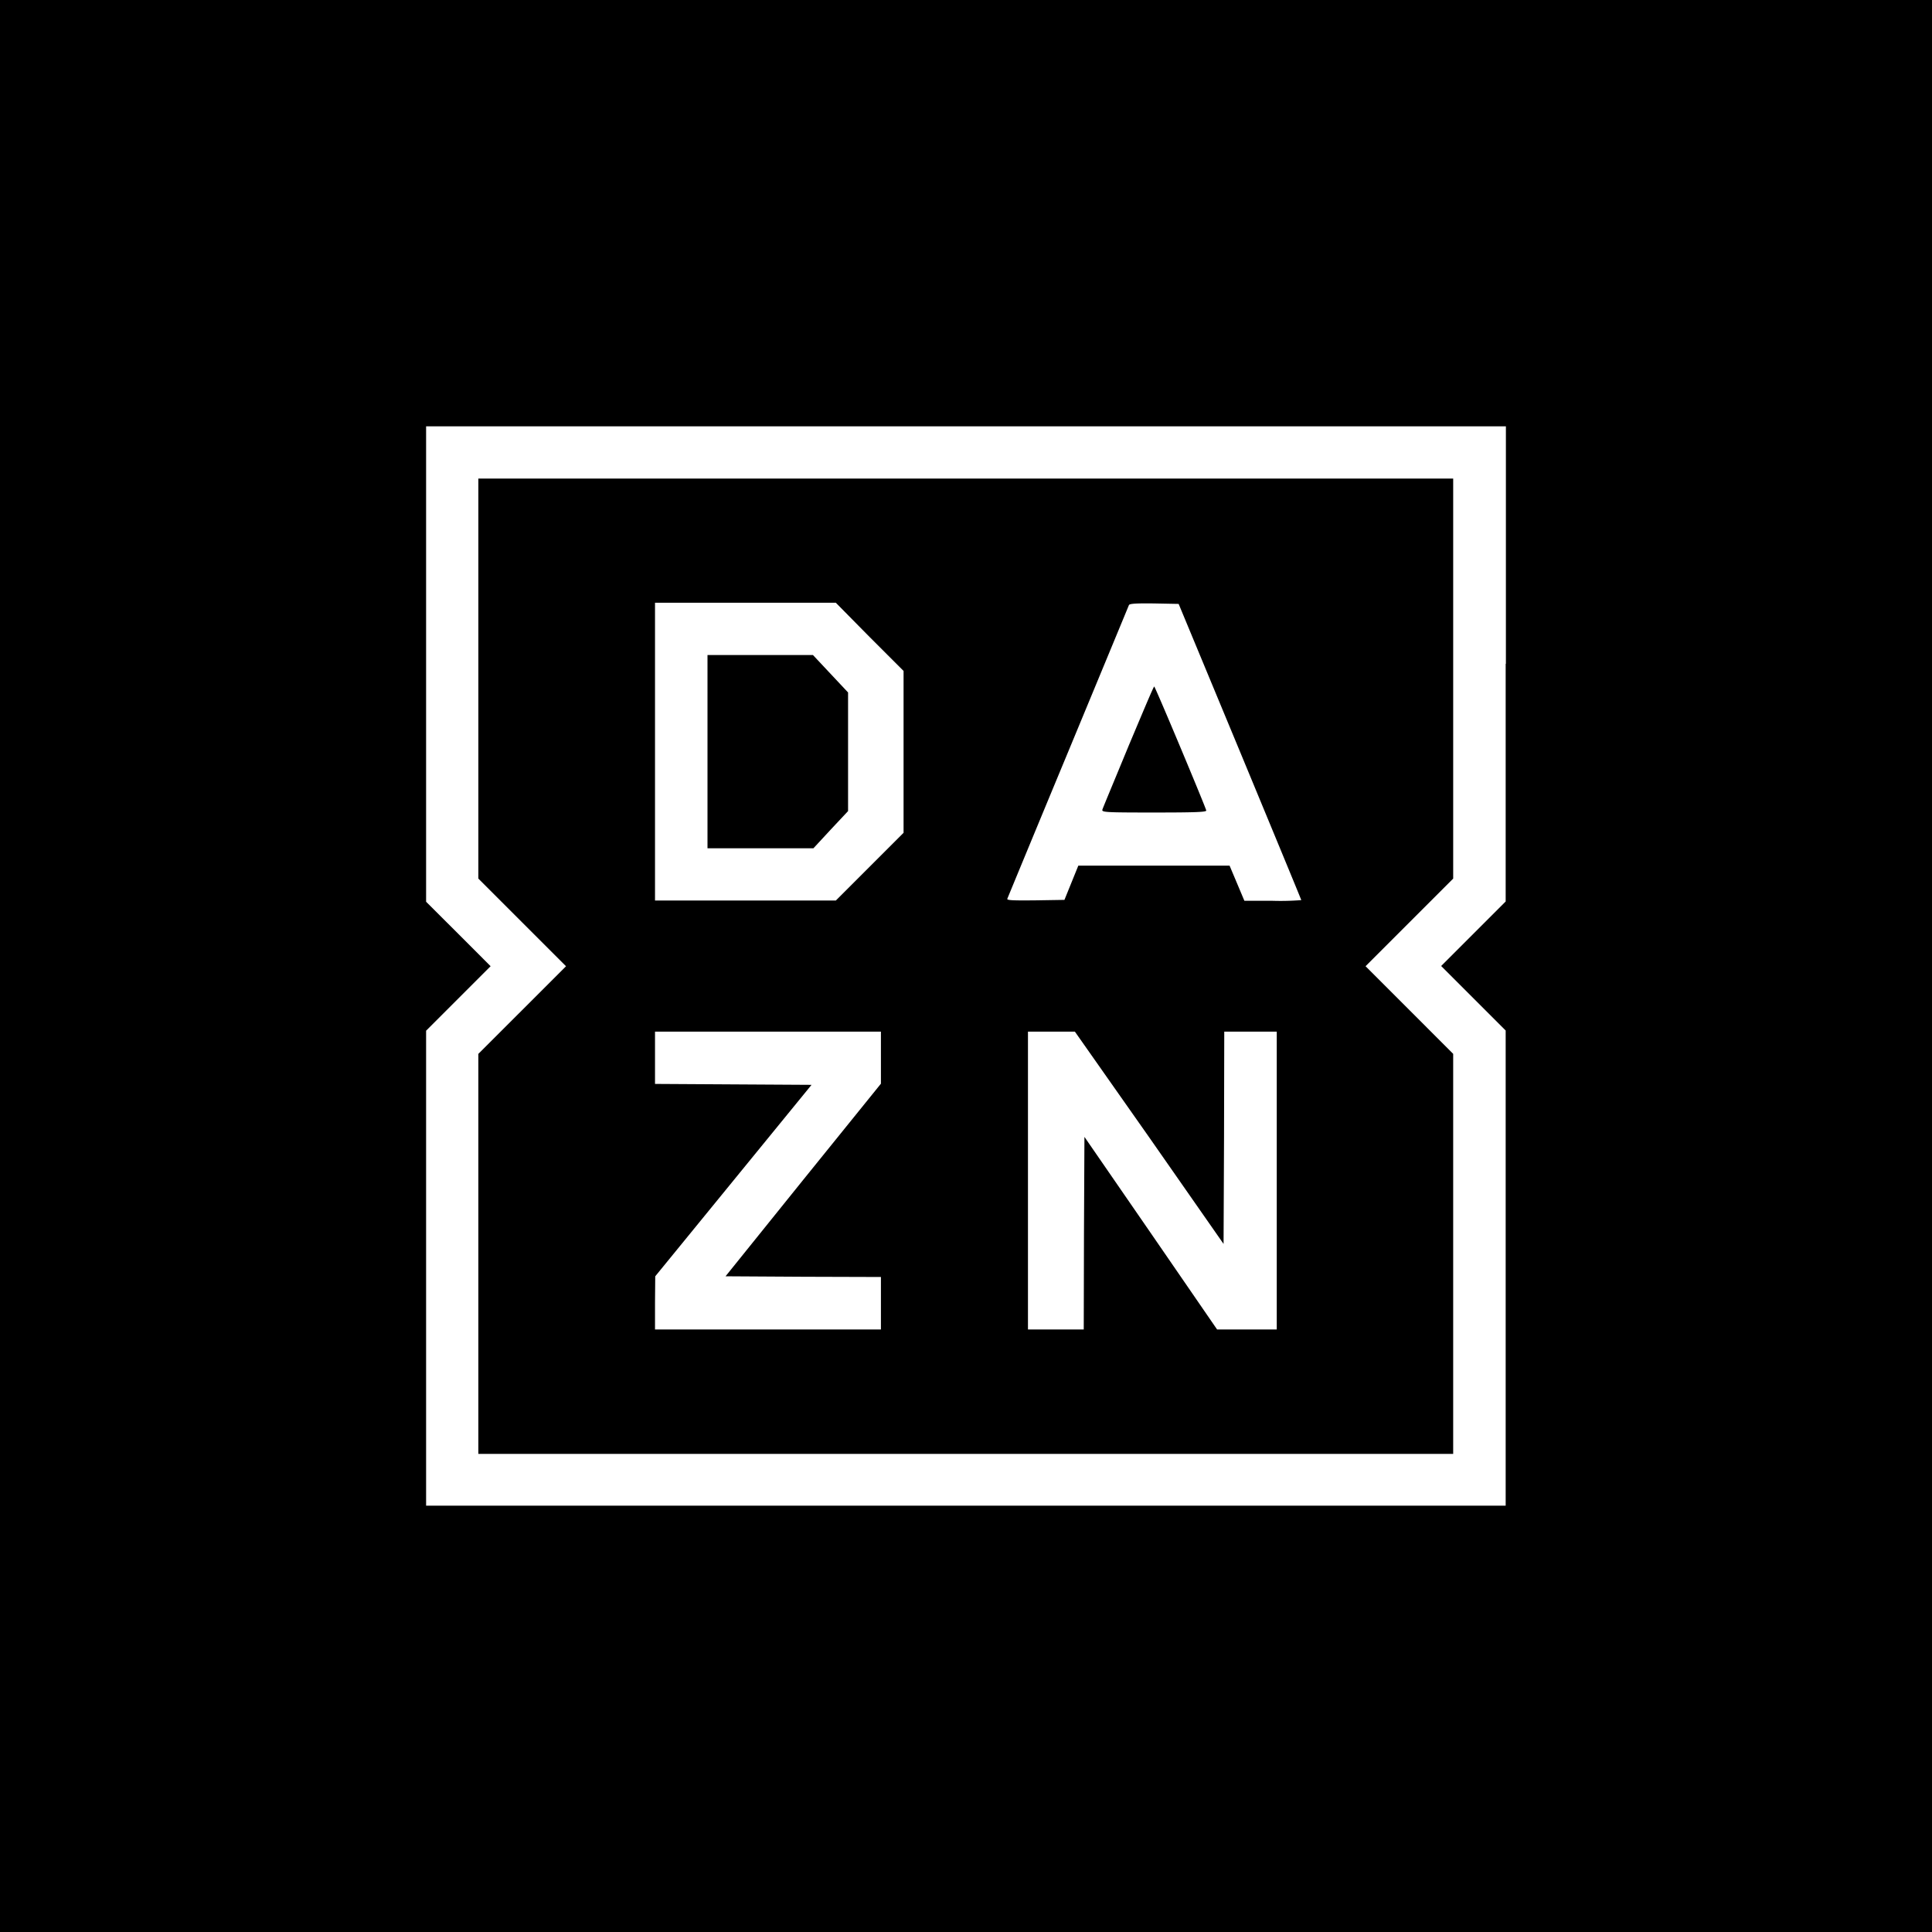
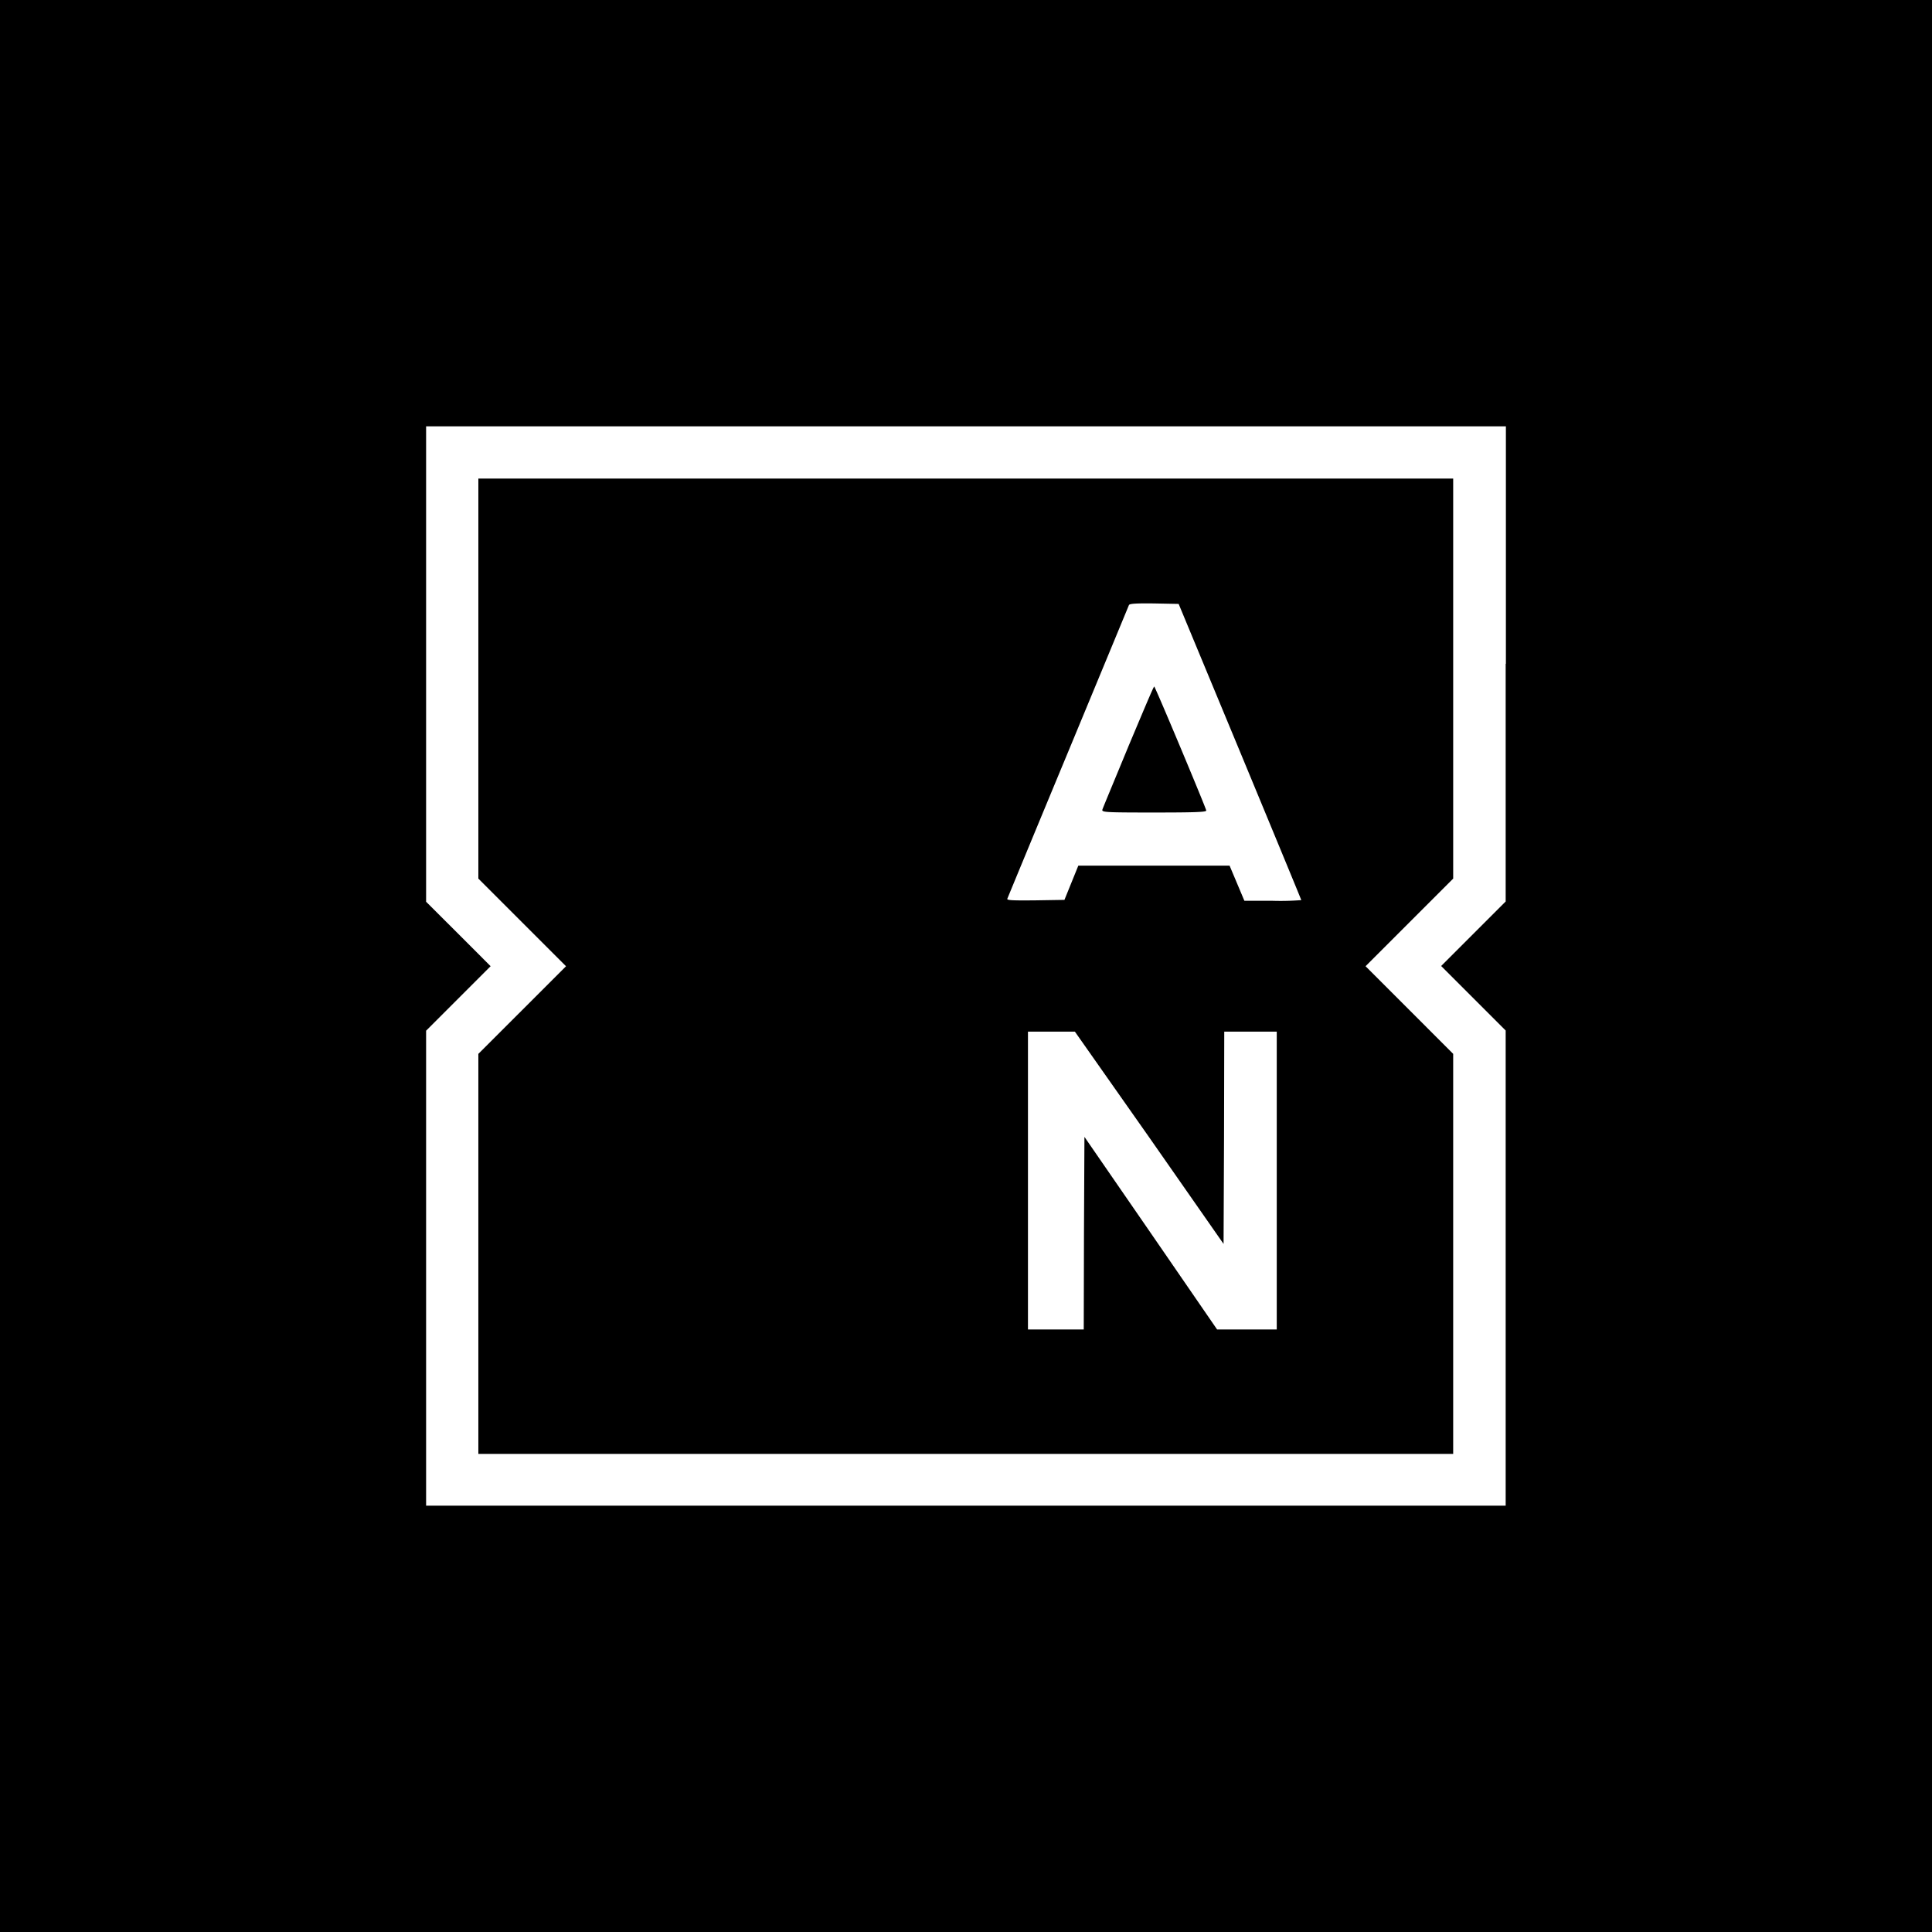
<svg xmlns="http://www.w3.org/2000/svg" width="300" height="300" viewBox="0 0 300 300">
  <rect x="0" y="0" width="300" height="300" fill="#808080" stroke="none" />
  <defs>
    <clipPath id="b">
      <rect width="300" height="300" />
    </clipPath>
  </defs>
  <g id="a" clip-path="url(#b)">
    <g transform="translate(0)">
      <path d="M0,150V300H300V0H0Z" />
      <g transform="translate(66.165 66.2)">
        <path d="M240.935,112.173v36.911l-4.991,4.991-5.026,5.026,5.026,5.026,4.991,4.991V242.9H73.3V169.148l4.991-4.991,5.026-5.026L78.291,154.1,73.3,149.122V75.3H240.97v36.873Zm-159.52,2.3v31.056l6.785,6.785,6.827,6.822-6.822,6.822-6.791,6.785v62.113H232.784V172.742L226,165.957l-6.822-6.822L226,152.313l6.785-6.785V83.415H81.415Z" transform="translate(-73.3 -75.3)" fill="#fff" />
-         <path d="M205.618,156.914l5.277,5.277v25.131l-5.236,5.236-5.277,5.277H172.3V151.6h28.077Zm-25.169,17.844V189.73h16.445l2.692-2.908,2.692-2.872V165.531l-2.729-2.908-2.729-2.908h-16.37Z" transform="translate(-136.755 -124.206)" fill="#fff" />
        <path d="M360.807,174.9c5.236,12.639,9.514,22.979,9.514,23.05a41.134,41.134,0,0,1-4.416.107h-4.416l-1.149-2.729L359.19,192.6H335.7l-1.077,2.657-1.077,2.657-4.488.072c-3.555.035-4.488,0-4.381-.251.072-.179,4.309-10.448,9.442-22.8,5.135-12.387,9.372-22.619,9.442-22.8.107-.216,1.047-.287,3.949-.251l3.77.072Zm-17.342-.785c-2.118,5.135-3.949,9.514-4.021,9.766-.144.431.323.467,8.042.467,6.571,0,8.15-.072,8.078-.323-.179-.719-7.935-19.241-8.078-19.241-.109-.008-1.868,4.229-4.022,9.327Z" transform="translate(-234.425 -124.381)" fill="#fff" />
-         <path d="M207.379,341.121v4.058l-12.1,14.971-12.027,14.936,12.027.072,12.1.037v8.15H172.3V379.18l.035-4.093,12.136-14.864,12.135-14.864-12.173-.072-12.133-.072V337.1h35.079Z" transform="translate(-136.755 -243.104)" fill="#fff" />
        <path d="M352.448,353.544l11.525,16.516.072-16.516.035-16.444h8.151v46.245h-9.263l-10.3-14.971-10.3-14.936-.072,14.971-.035,14.936H333.6V337.1h7.288Z" transform="translate(-240.143 -243.104)" fill="#fff" />
      </g>
    </g>
  </g>
</svg>